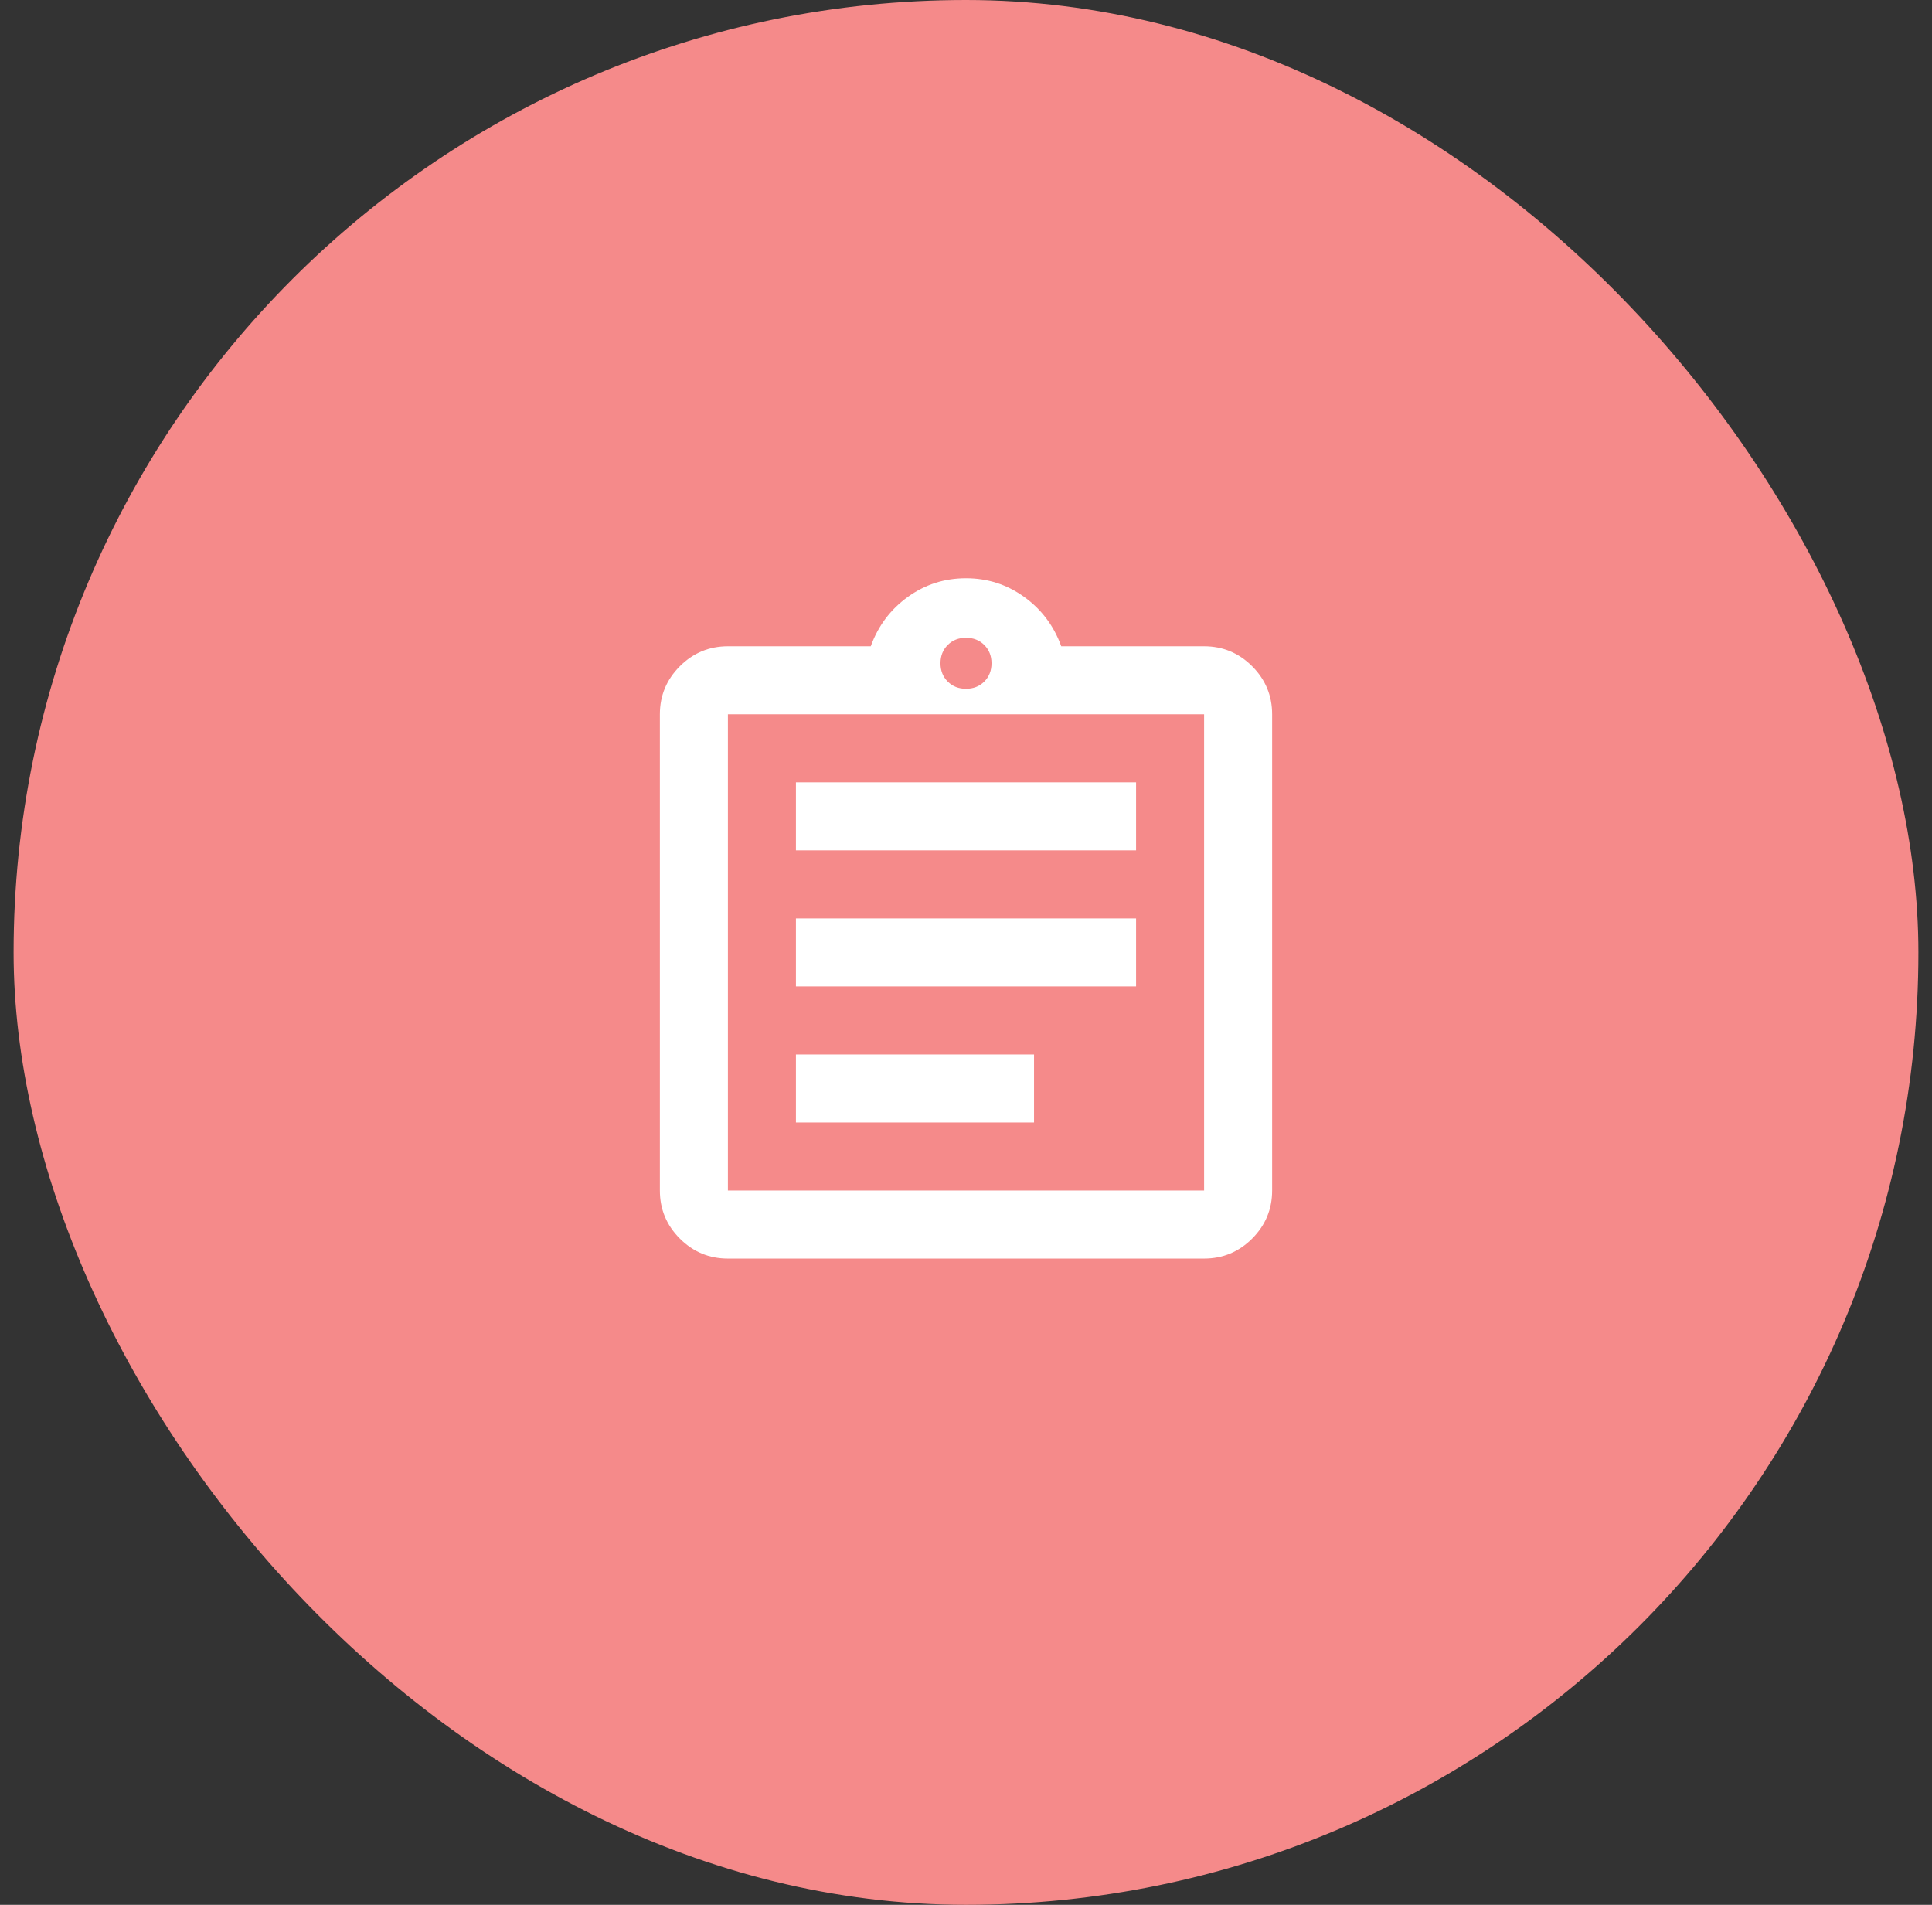
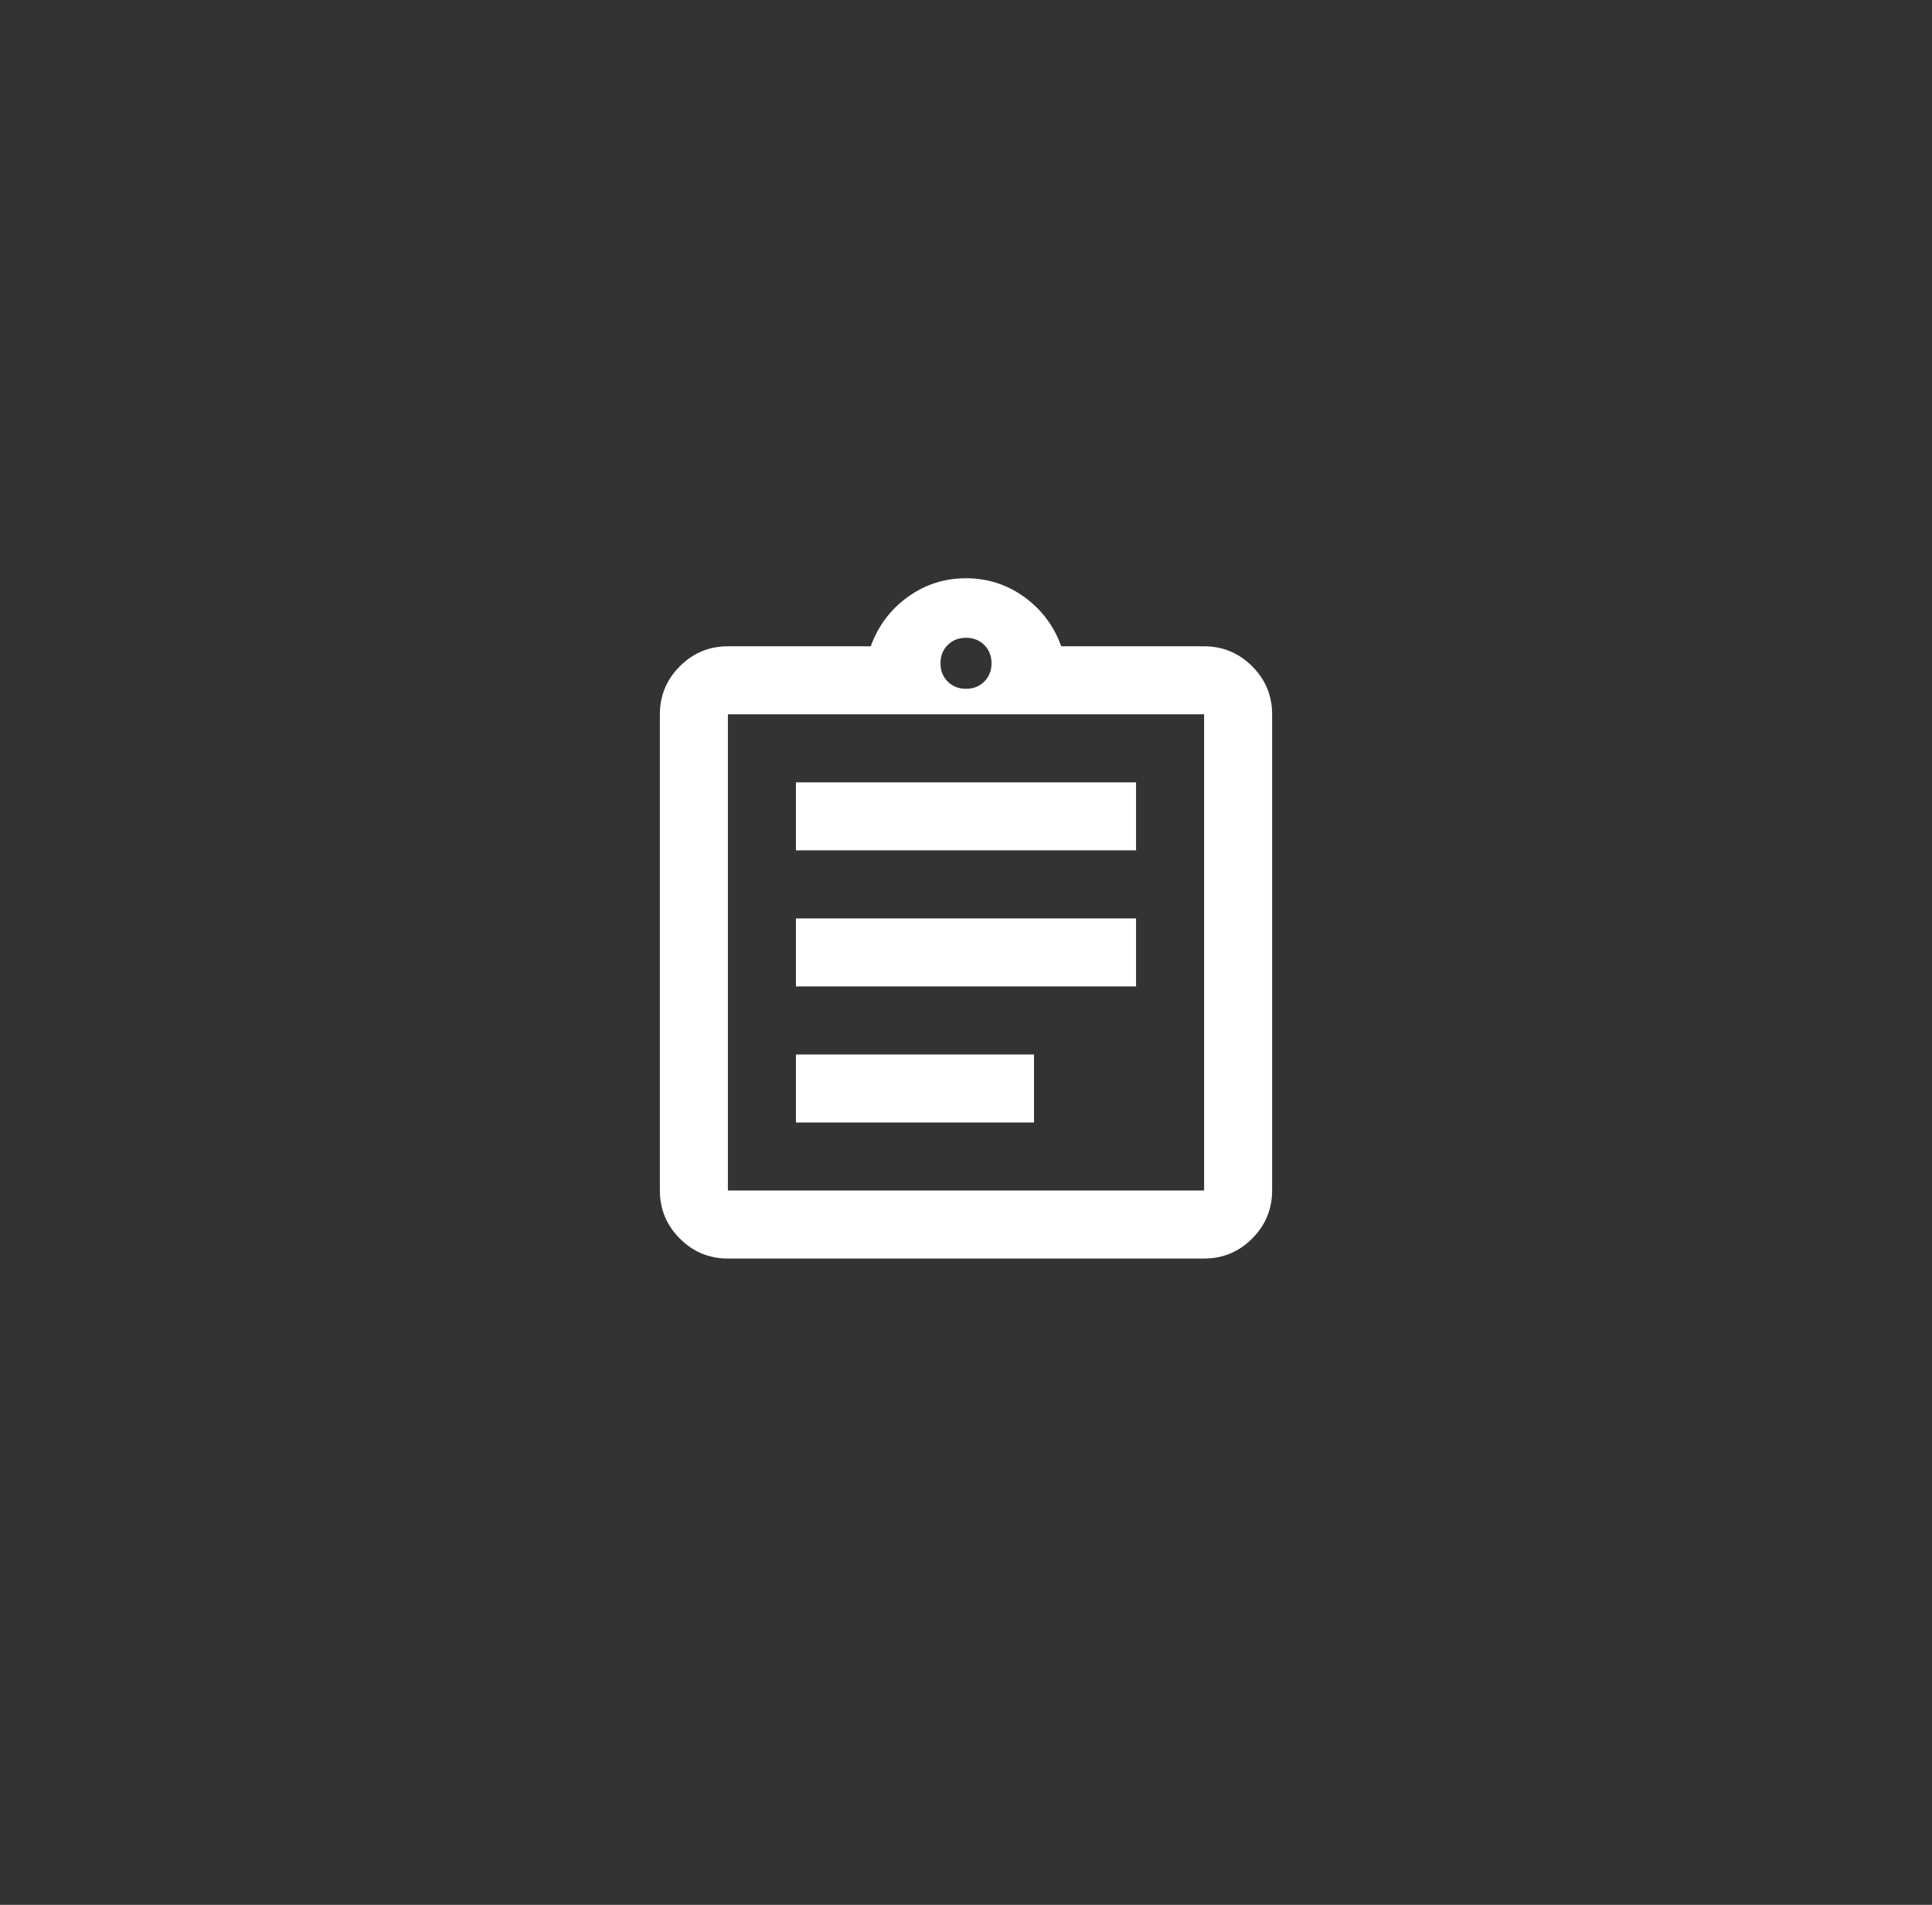
<svg xmlns="http://www.w3.org/2000/svg" width="71" height="70" viewBox="0 0 71 70" fill="none">
  <rect x="0" y="0" width="71" height="70" fill="#333333" stroke="none" />
-   <rect x="0.5" width="70" height="70" rx="35" fill="#F58A8A" />
  <g clip-path="url(#clip0_842_5134)">
    <g clip-path="url(#clip1_842_5134)">
      <path d="M26.75 46.25C26.062 46.25 25.474 46.005 24.984 45.516C24.495 45.026 24.25 44.438 24.25 43.75V26.25C24.25 25.562 24.495 24.974 24.984 24.484C25.474 23.995 26.062 23.75 26.75 23.75H32C32.271 23 32.724 22.396 33.359 21.938C33.995 21.479 34.708 21.25 35.5 21.25C36.292 21.25 37.005 21.479 37.641 21.938C38.276 22.396 38.729 23 39 23.75H44.25C44.938 23.75 45.526 23.995 46.016 24.484C46.505 24.974 46.75 25.562 46.75 26.25V43.75C46.75 44.438 46.505 45.026 46.016 45.516C45.526 46.005 44.938 46.25 44.25 46.25H26.75ZM26.75 43.75H44.25V26.25H26.75V43.75ZM29.25 41.25H38V38.75H29.25V41.25ZM29.25 36.25H41.75V33.75H29.25V36.25ZM29.25 31.25H41.75V28.75H29.25V31.25ZM35.5 25.312C35.771 25.312 35.995 25.224 36.172 25.047C36.349 24.87 36.438 24.646 36.438 24.375C36.438 24.104 36.349 23.88 36.172 23.703C35.995 23.526 35.771 23.438 35.5 23.438C35.229 23.438 35.005 23.526 34.828 23.703C34.651 23.88 34.562 24.104 34.562 24.375C34.562 24.646 34.651 24.87 34.828 25.047C35.005 25.224 35.229 25.312 35.5 25.312Z" fill="white" />
    </g>
  </g>
  <defs>
    <clipPath id="clip0_842_5134">
      <rect width="30" height="30" fill="white" transform="translate(20.5 20)" />
    </clipPath>
    <clipPath id="clip1_842_5134">
      <rect width="30" height="30" fill="white" transform="translate(20.5 20)" />
    </clipPath>
  </defs>
</svg>